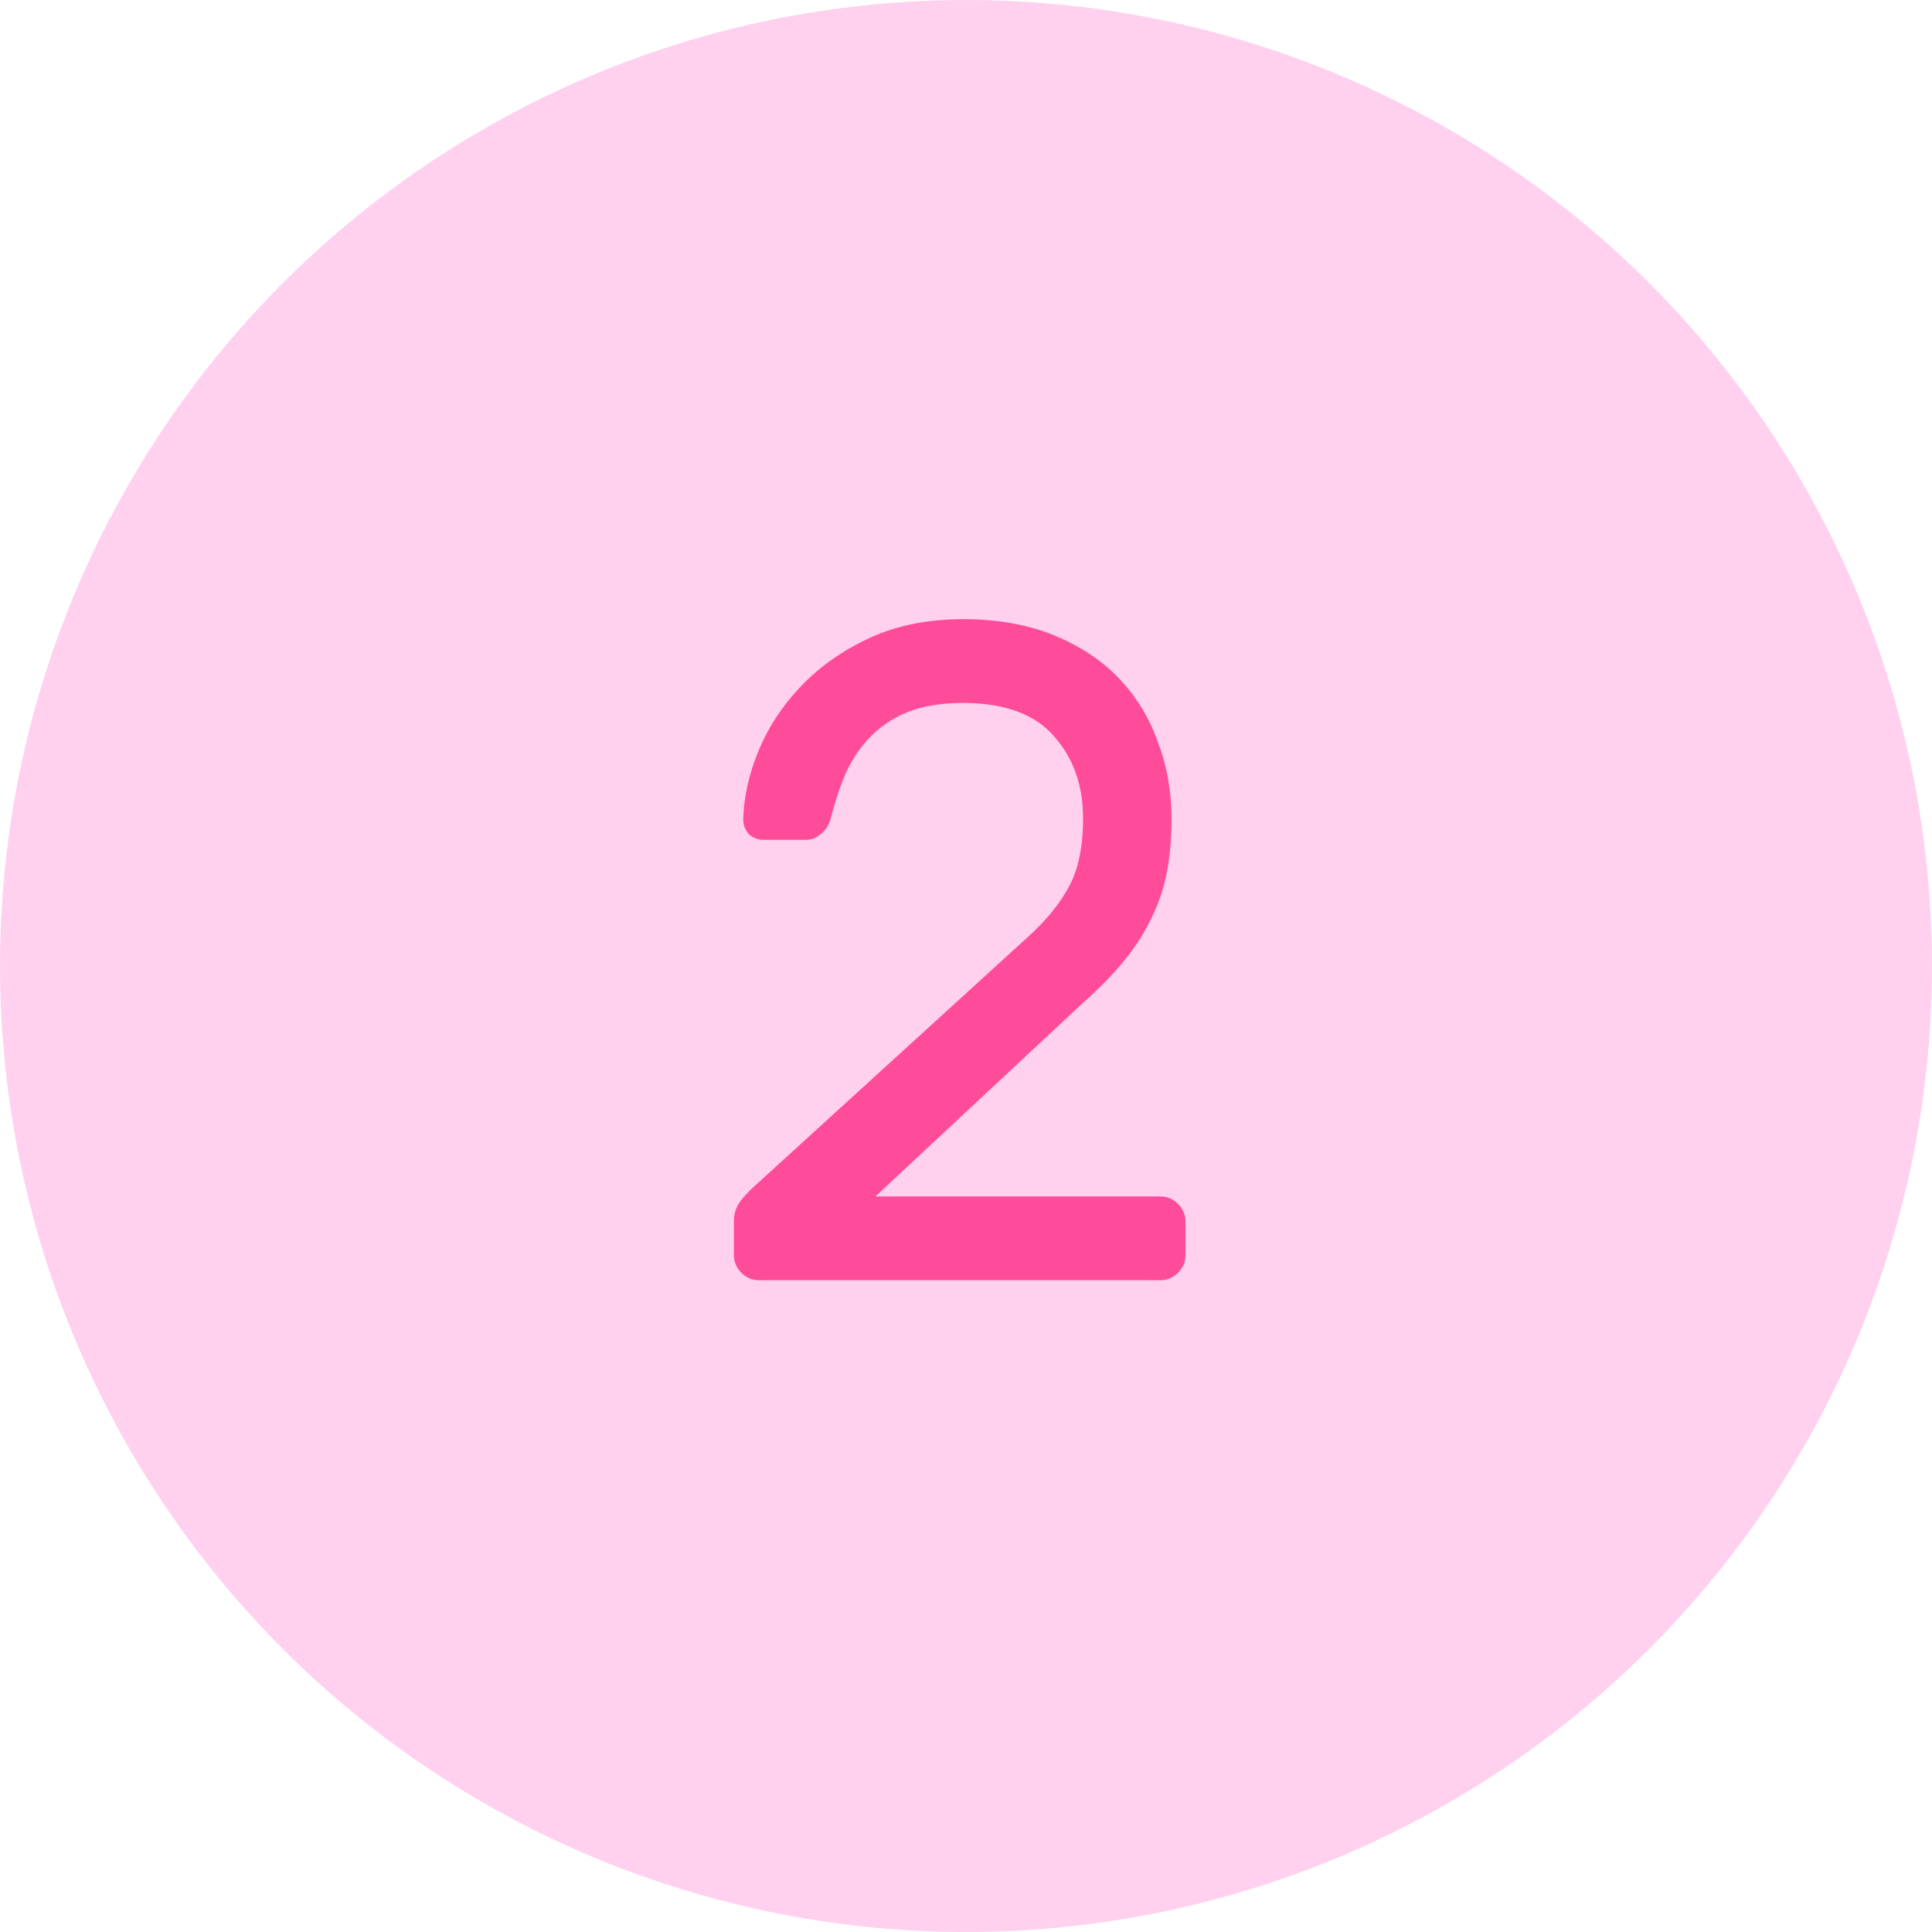
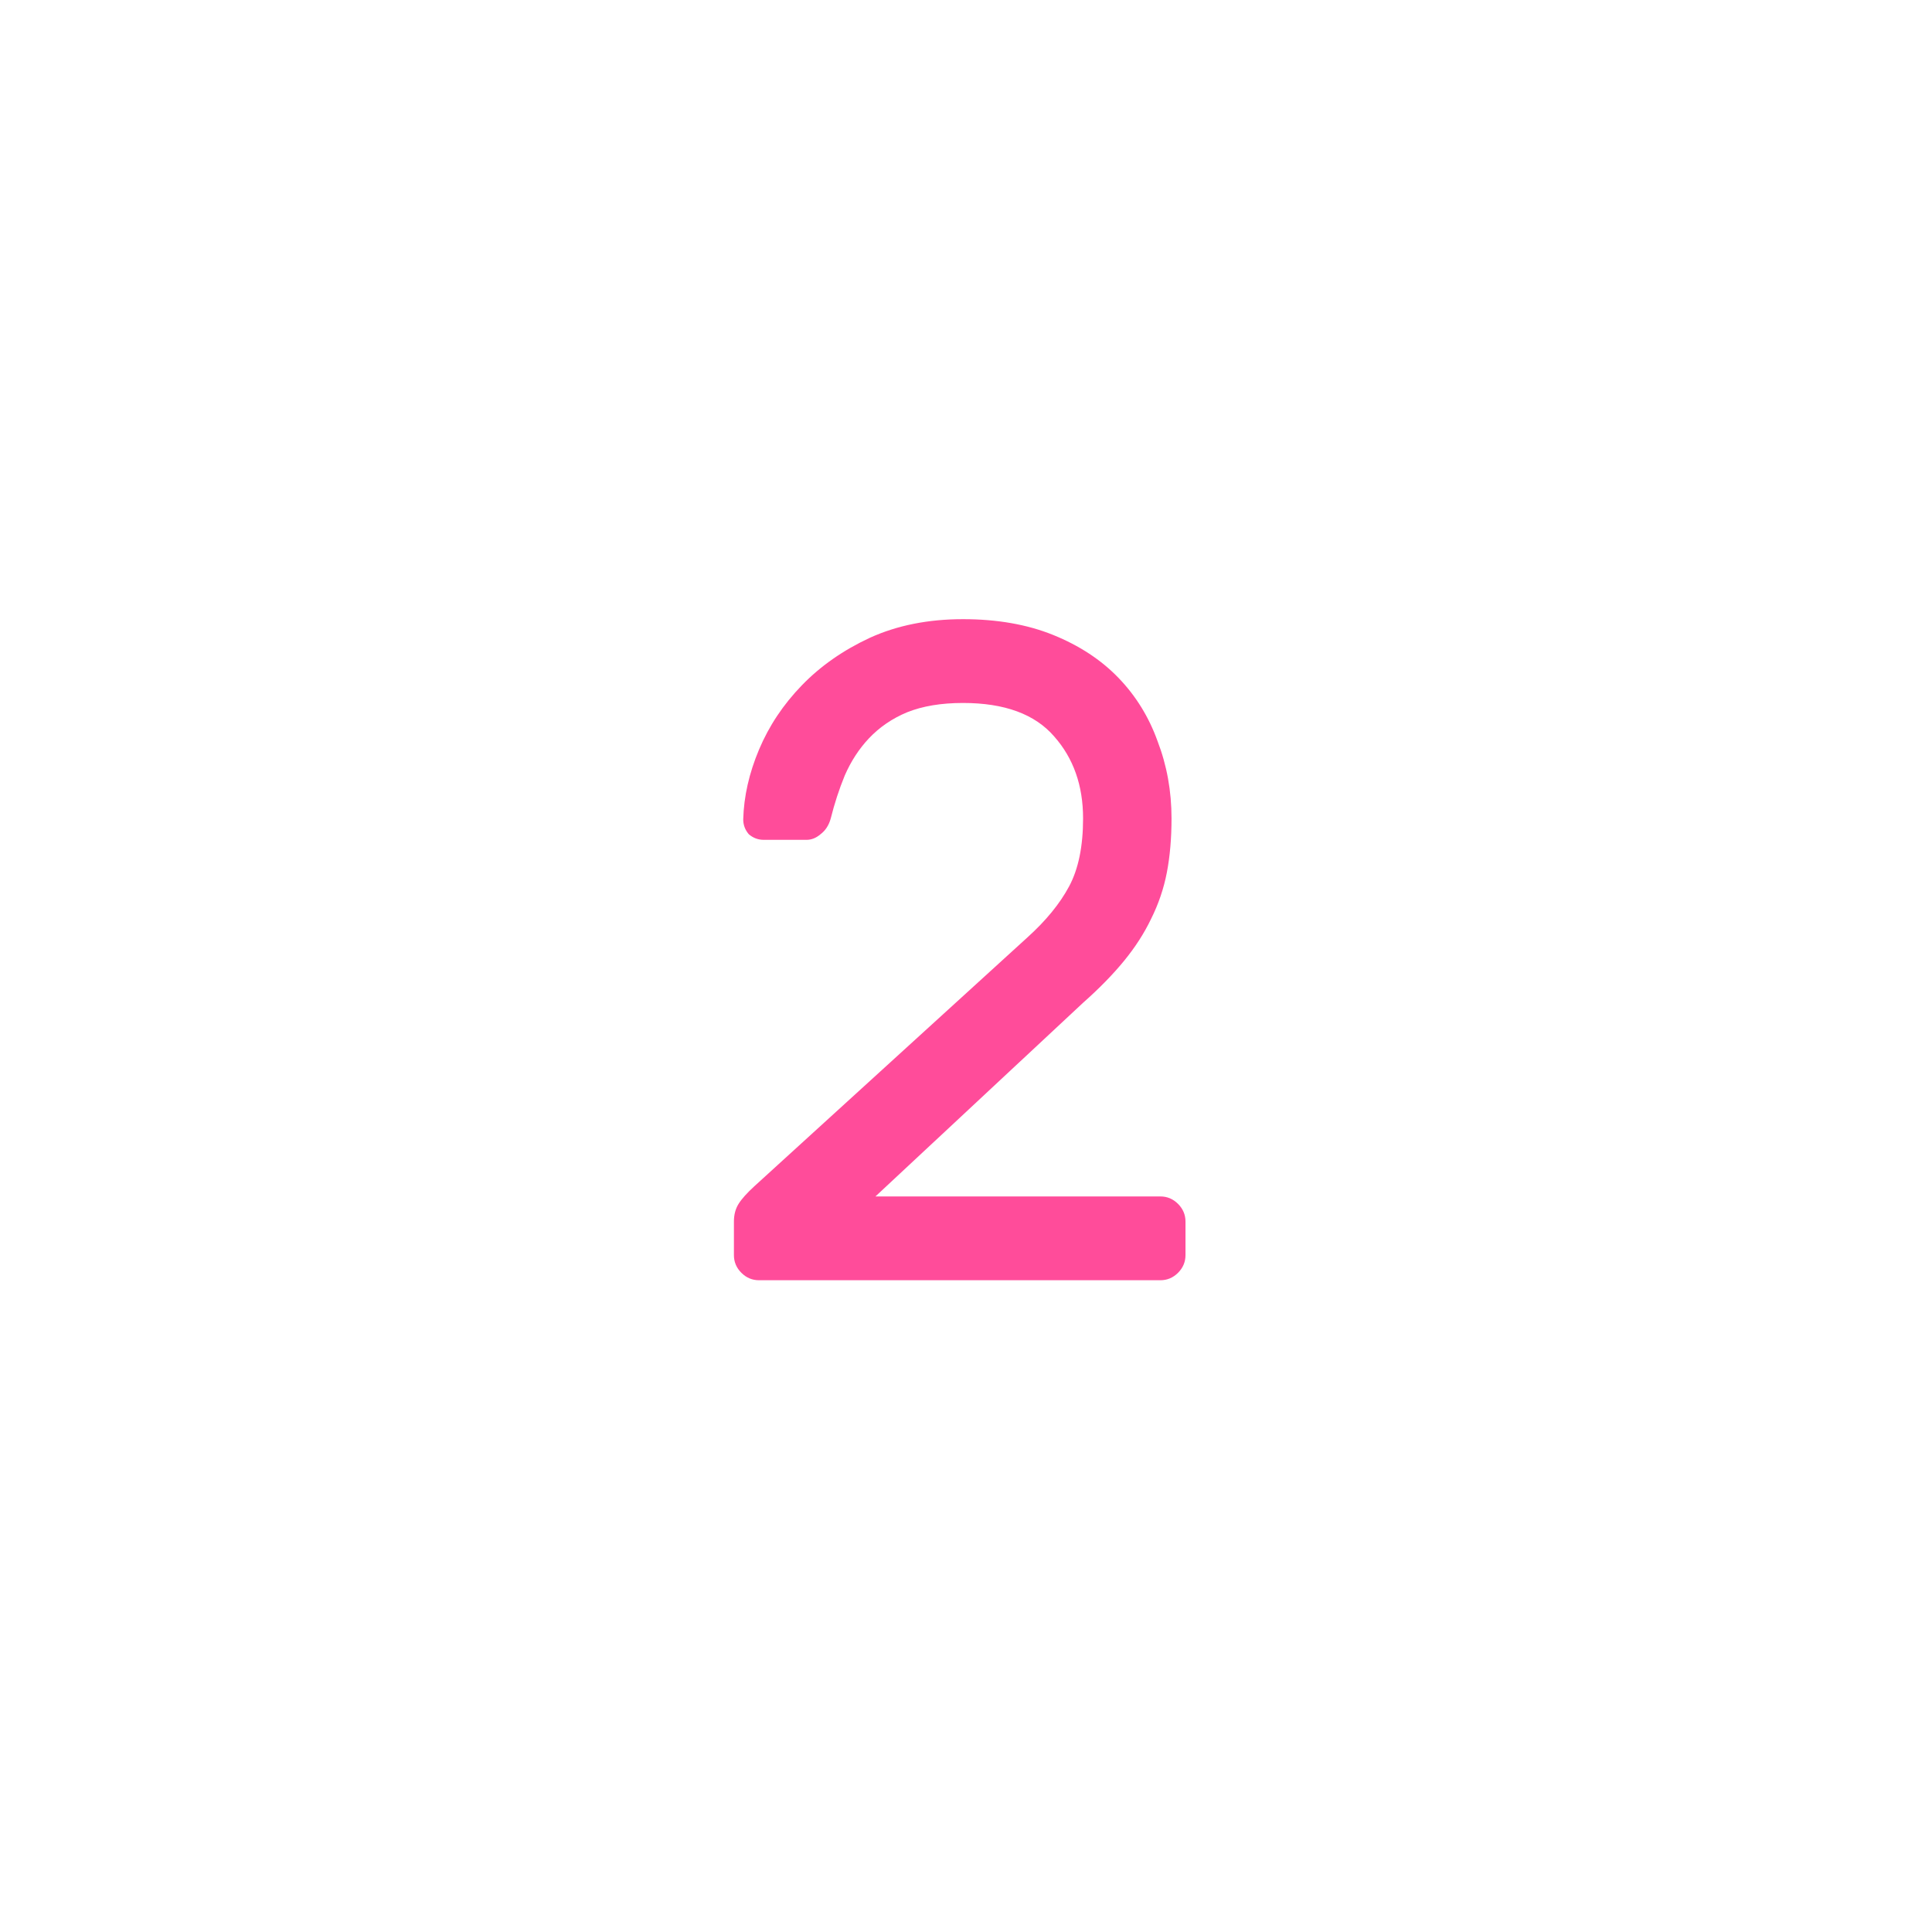
<svg xmlns="http://www.w3.org/2000/svg" width="166" height="166" viewBox="0 0 166 166" fill="none">
-   <circle cx="83" cy="83" r="83" fill="#FFD1EE" />
  <path d="M88.259 80.56C89.859 79.12 91.059 77.653 91.859 76.16C92.659 74.667 93.059 72.72 93.059 70.32C93.059 67.493 92.232 65.147 90.579 63.28C88.925 61.36 86.312 60.4 82.739 60.4C80.872 60.4 79.272 60.667 77.939 61.2C76.659 61.733 75.565 62.48 74.659 63.44C73.805 64.347 73.112 65.413 72.579 66.64C72.099 67.813 71.699 69.04 71.379 70.32C71.219 70.907 70.925 71.36 70.499 71.68C70.125 72 69.725 72.16 69.299 72.16H65.619C65.139 72.16 64.712 72 64.339 71.68C64.019 71.307 63.859 70.88 63.859 70.4C63.912 68.427 64.365 66.427 65.219 64.4C66.072 62.373 67.299 60.533 68.899 58.88C70.499 57.227 72.445 55.867 74.739 54.8C77.085 53.733 79.752 53.2 82.739 53.2C85.672 53.2 88.259 53.653 90.499 54.56C92.739 55.467 94.605 56.693 96.099 58.24C97.592 59.787 98.712 61.6 99.459 63.68C100.259 65.76 100.659 67.973 100.659 70.32C100.659 72.027 100.525 73.573 100.259 74.96C99.992 76.347 99.539 77.68 98.899 78.96C98.312 80.187 97.539 81.387 96.579 82.56C95.619 83.733 94.445 84.933 93.059 86.16L75.219 102.8H99.699C100.285 102.8 100.792 103.013 101.219 103.44C101.645 103.867 101.859 104.373 101.859 104.96V107.84C101.859 108.427 101.645 108.933 101.219 109.36C100.792 109.787 100.285 110 99.699 110H65.219C64.632 110 64.125 109.787 63.699 109.36C63.272 108.933 63.059 108.427 63.059 107.84V104.96C63.059 104.373 63.192 103.867 63.459 103.44C63.725 103.013 64.179 102.507 64.819 101.92L88.259 80.56Z" fill="#FF4C9A" />
</svg>